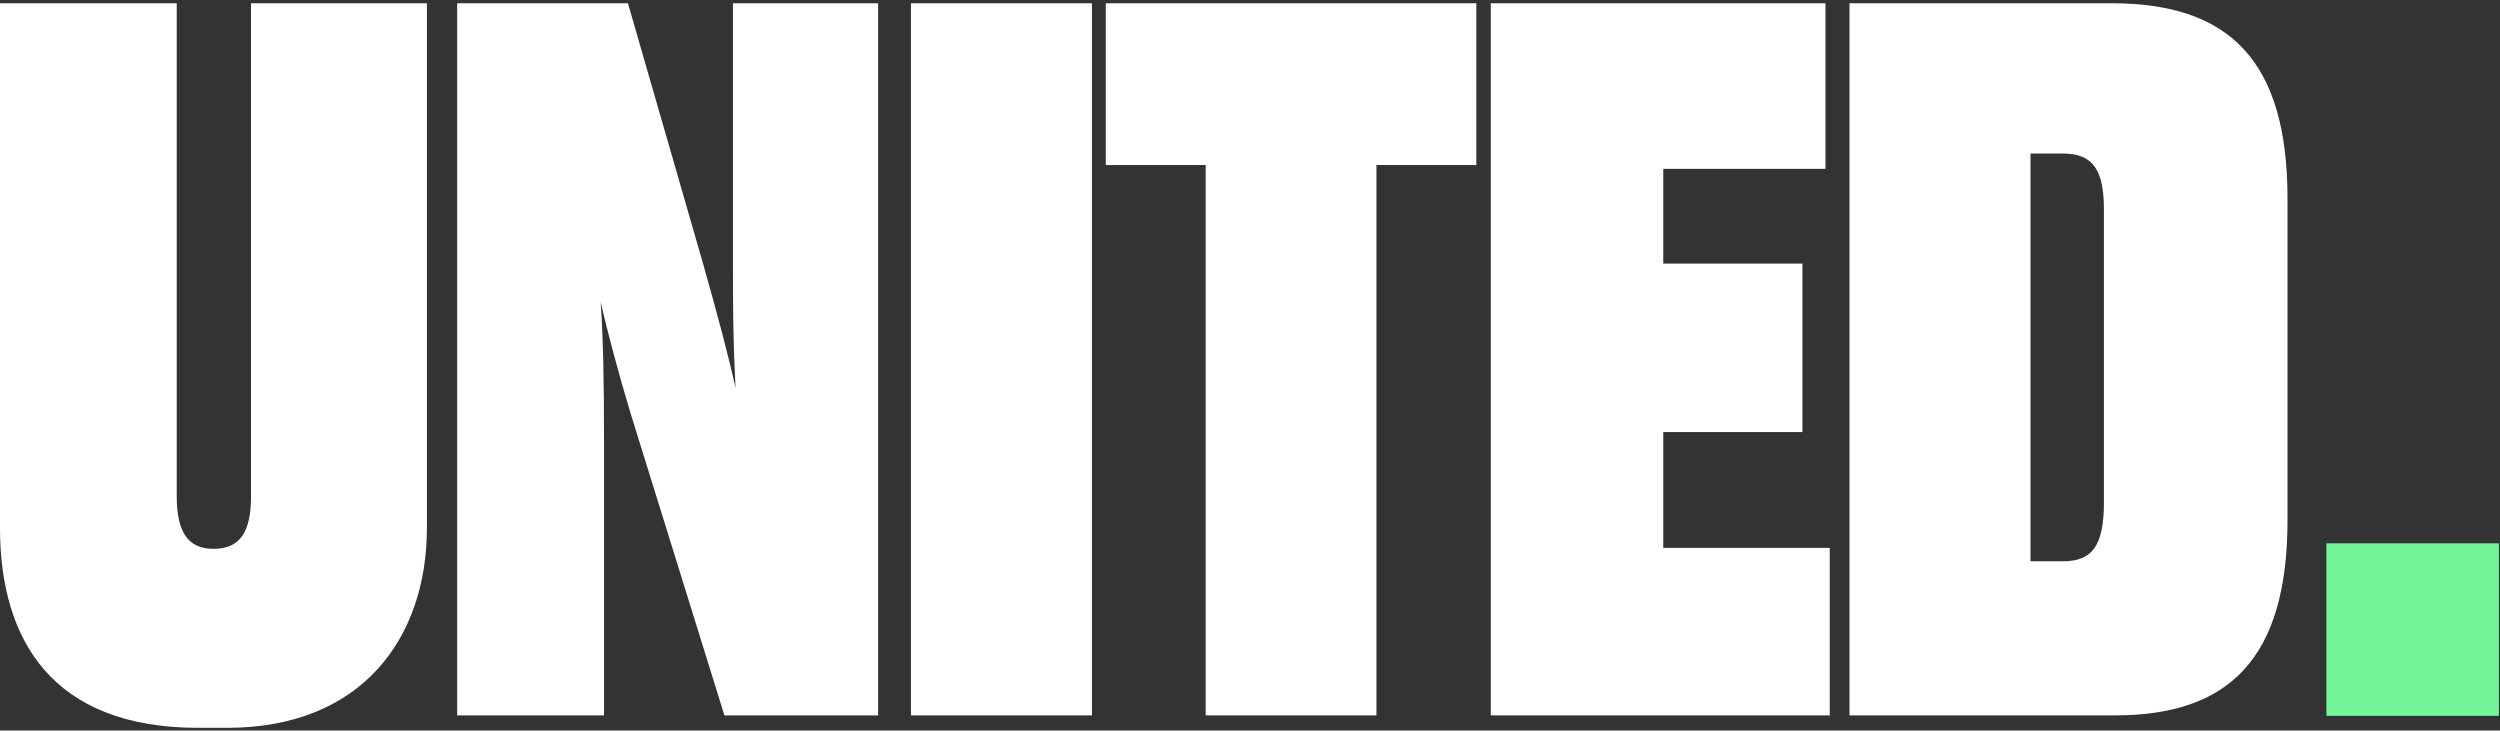
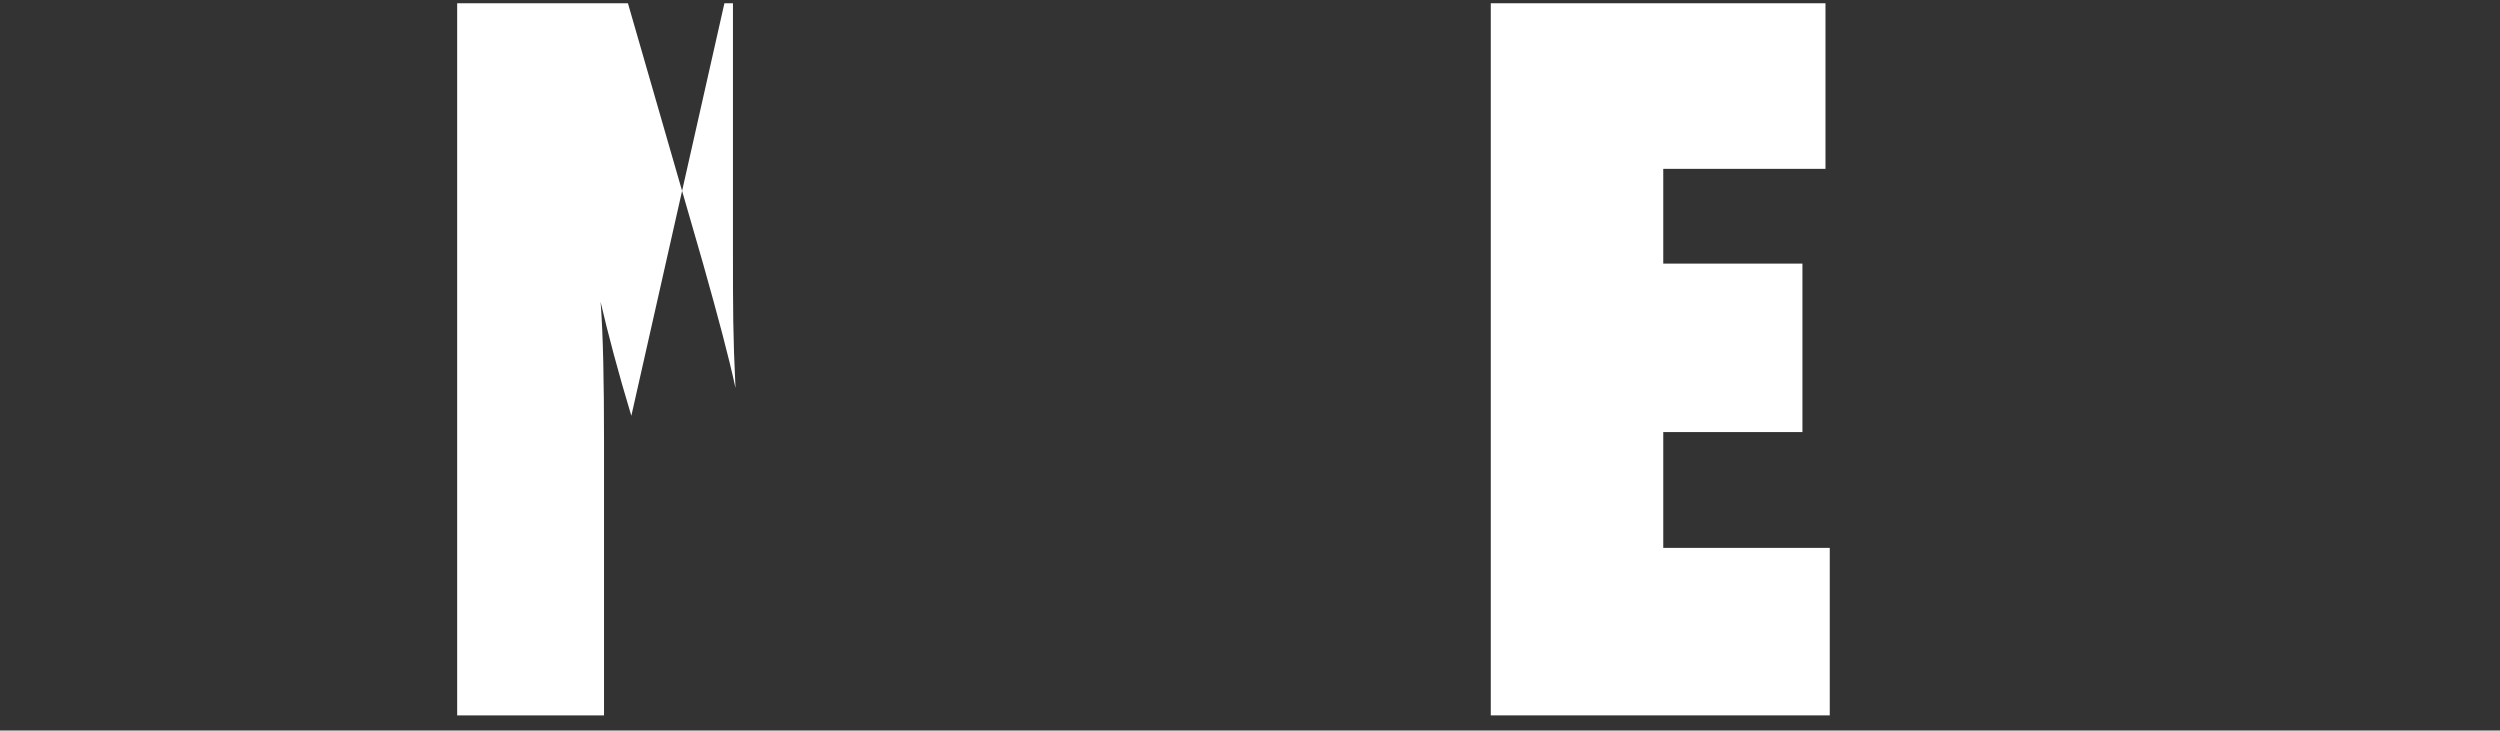
<svg xmlns="http://www.w3.org/2000/svg" width="681" height="199" viewBox="0 0 681 199" fill="none">
  <rect x="0" y="0" width="681" height="199" fill="#333333" stroke="none" />
-   <path d="M503.803 194.87V0.888H575.206C607.07 0.888 623.118 16.271 623.118 54.077V141.682C623.118 179.487 607.07 194.87 576.136 194.87H503.803ZM553.11 41.823V152.893H561.949C570.089 152.893 573.112 148.461 573.112 136.728V57.206C573.112 46.516 570.322 41.823 561.949 41.823H553.11Z" fill="white" />
  <path d="M406.089 0.888H497.261V45.994H453.071V71.806H490.982V117.695H453.071V149.243H498.424V194.87H406.089V0.888Z" fill="white" />
-   <path d="M328.427 194.87V44.951H301.215V0.888H402.156V44.951H374.944V194.87H328.427Z" fill="white" />
-   <path d="M297.446 0.888V194.87H248.139V0.888H297.446Z" fill="white" />
-   <path d="M191.515 71.806C195.702 86.668 198.493 97.097 200.353 105.701C199.656 91.361 199.656 84.582 199.656 67.635V0.888H239.195V194.87H197.33L171.978 113.262C168.489 101.79 165.466 90.318 163.605 82.236C164.303 91.361 164.536 104.137 164.536 120.302V194.87H124.531V0.888H171.048L191.515 71.806Z" fill="white" />
-   <path d="M61.867 198.26H53.959C14.42 198.26 0 174.533 0 143.767V0.888H48.145V135.163C48.145 144.55 50.936 149.504 58.146 149.504C65.821 149.504 68.379 144.289 68.379 135.163V0.888H116.292V143.767C116.292 173.751 98.615 198.26 61.867 198.26Z" fill="white" />
-   <rect x="633.702" y="148" width="47" height="47" fill="#72F395" />
+   <path d="M191.515 71.806C195.702 86.668 198.493 97.097 200.353 105.701C199.656 91.361 199.656 84.582 199.656 67.635V0.888H239.195H197.33L171.978 113.262C168.489 101.79 165.466 90.318 163.605 82.236C164.303 91.361 164.536 104.137 164.536 120.302V194.87H124.531V0.888H171.048L191.515 71.806Z" fill="white" />
</svg>